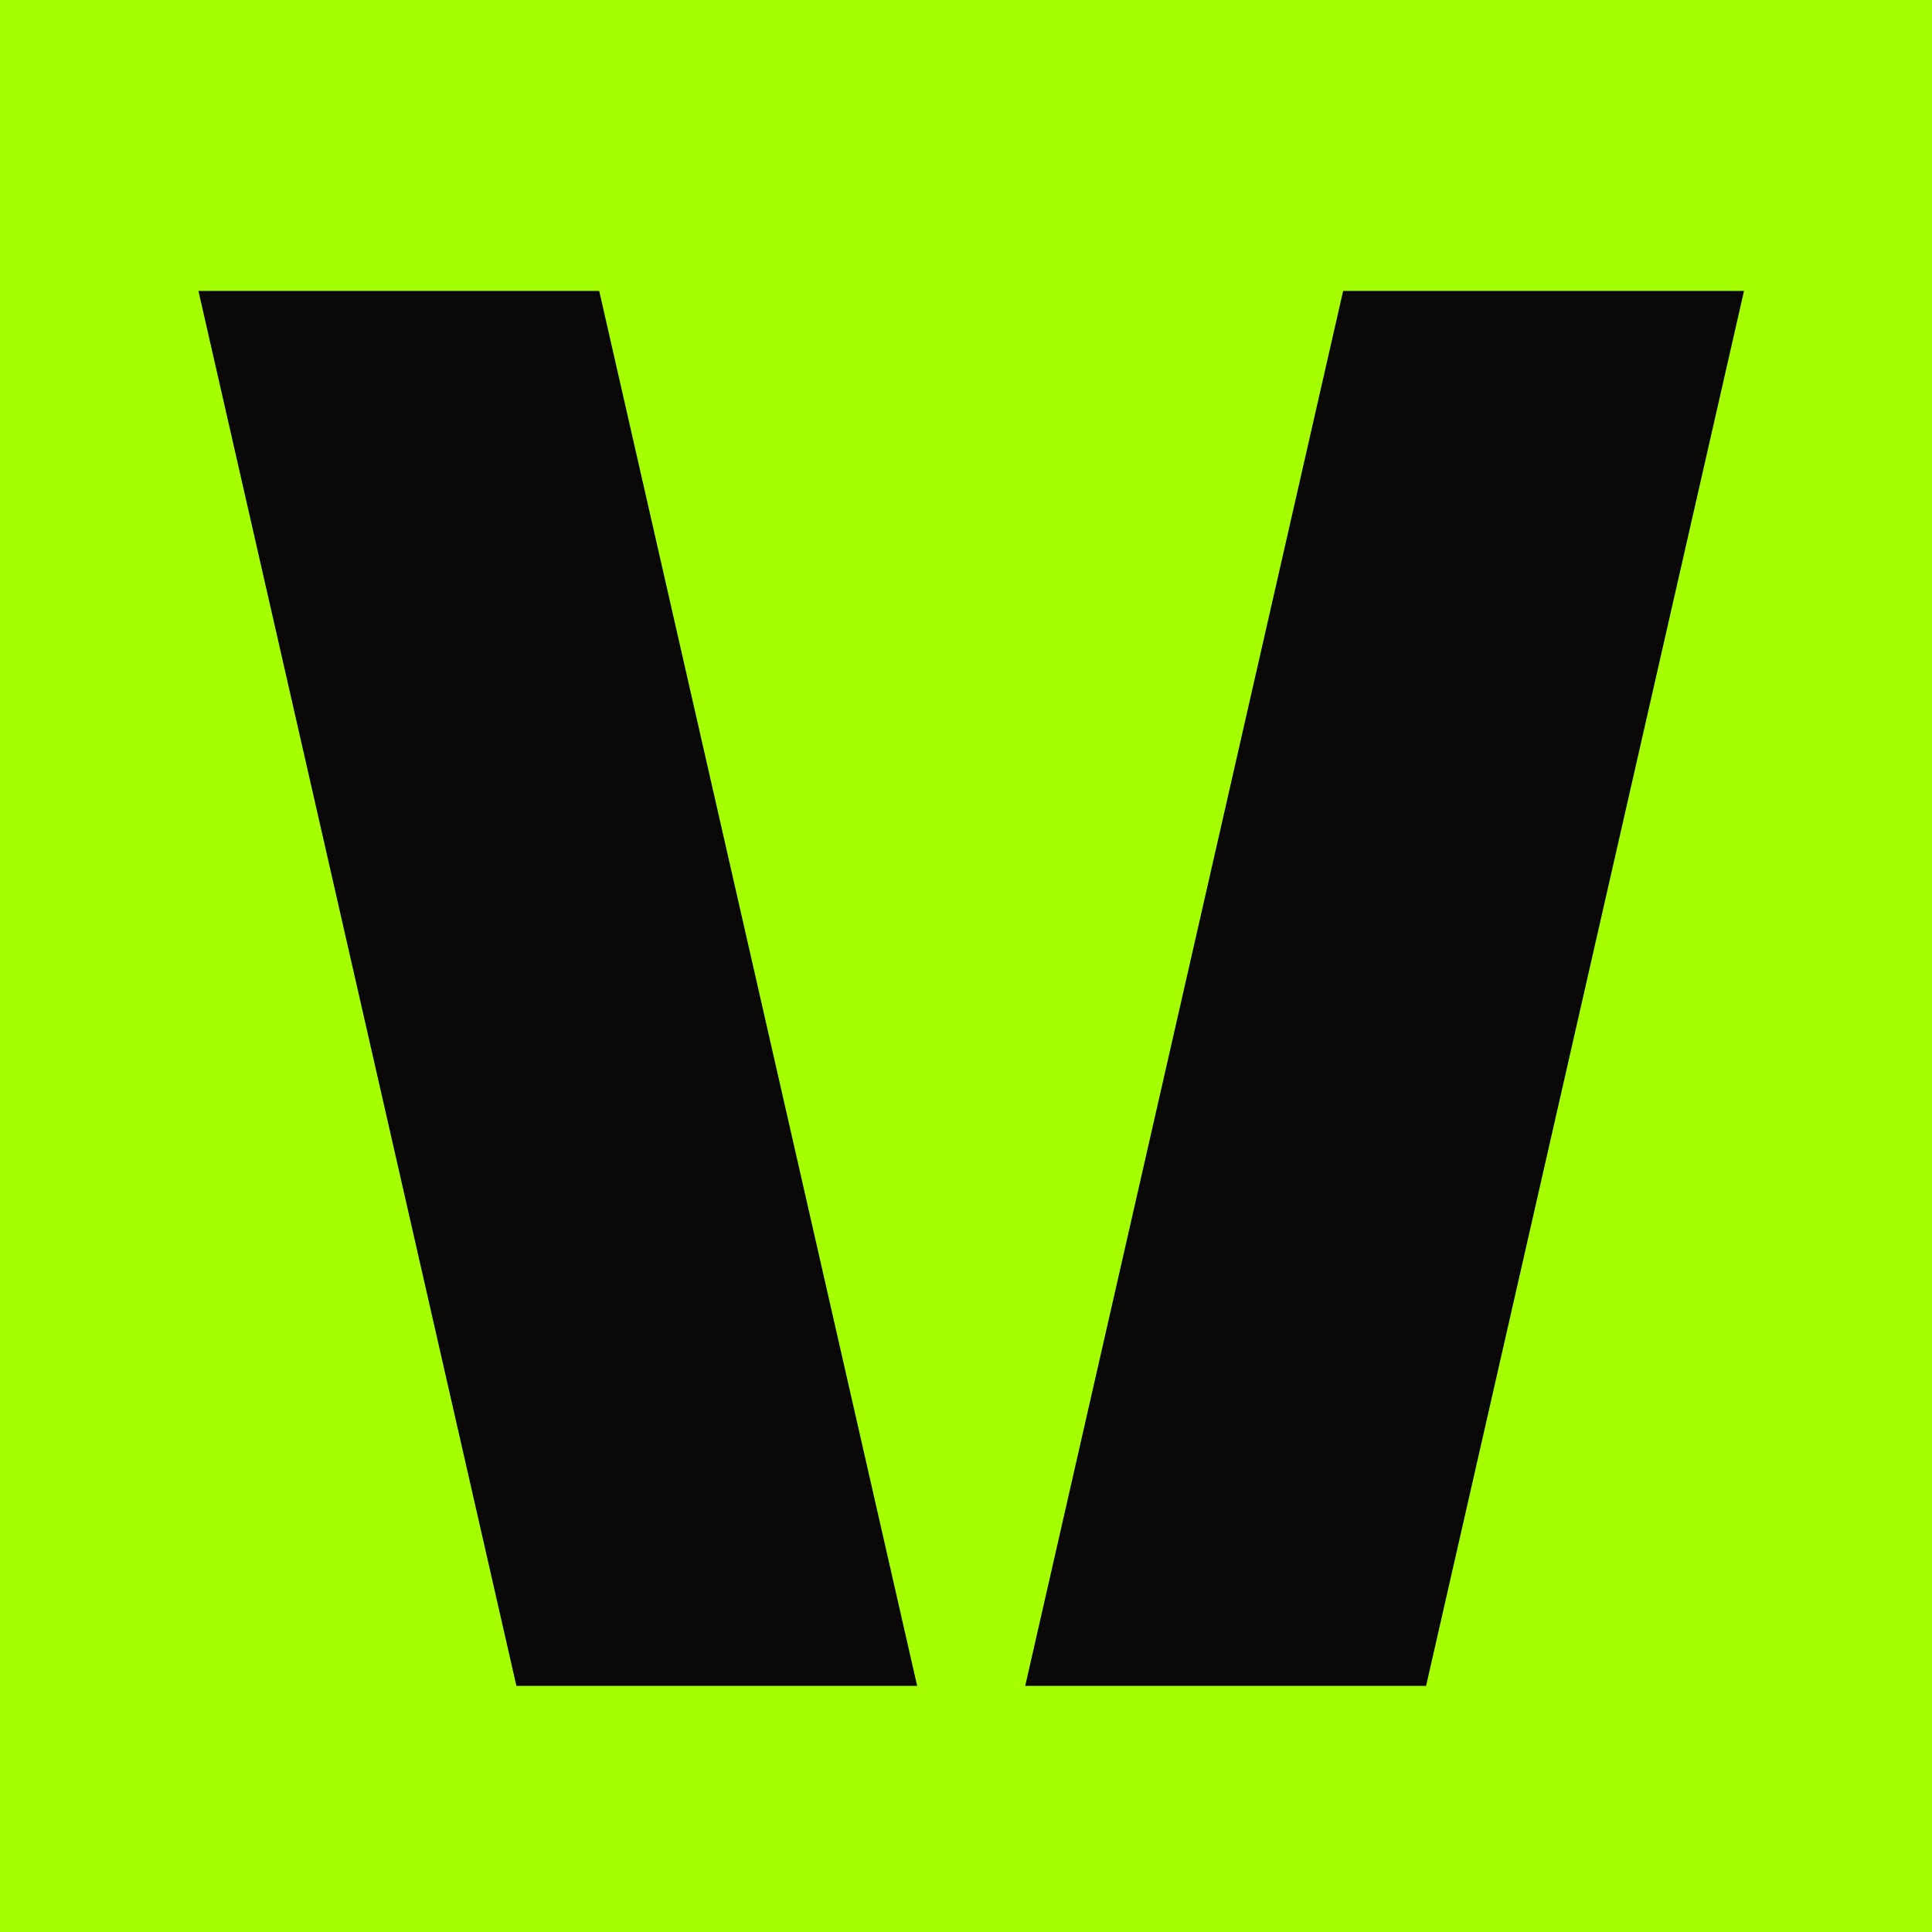
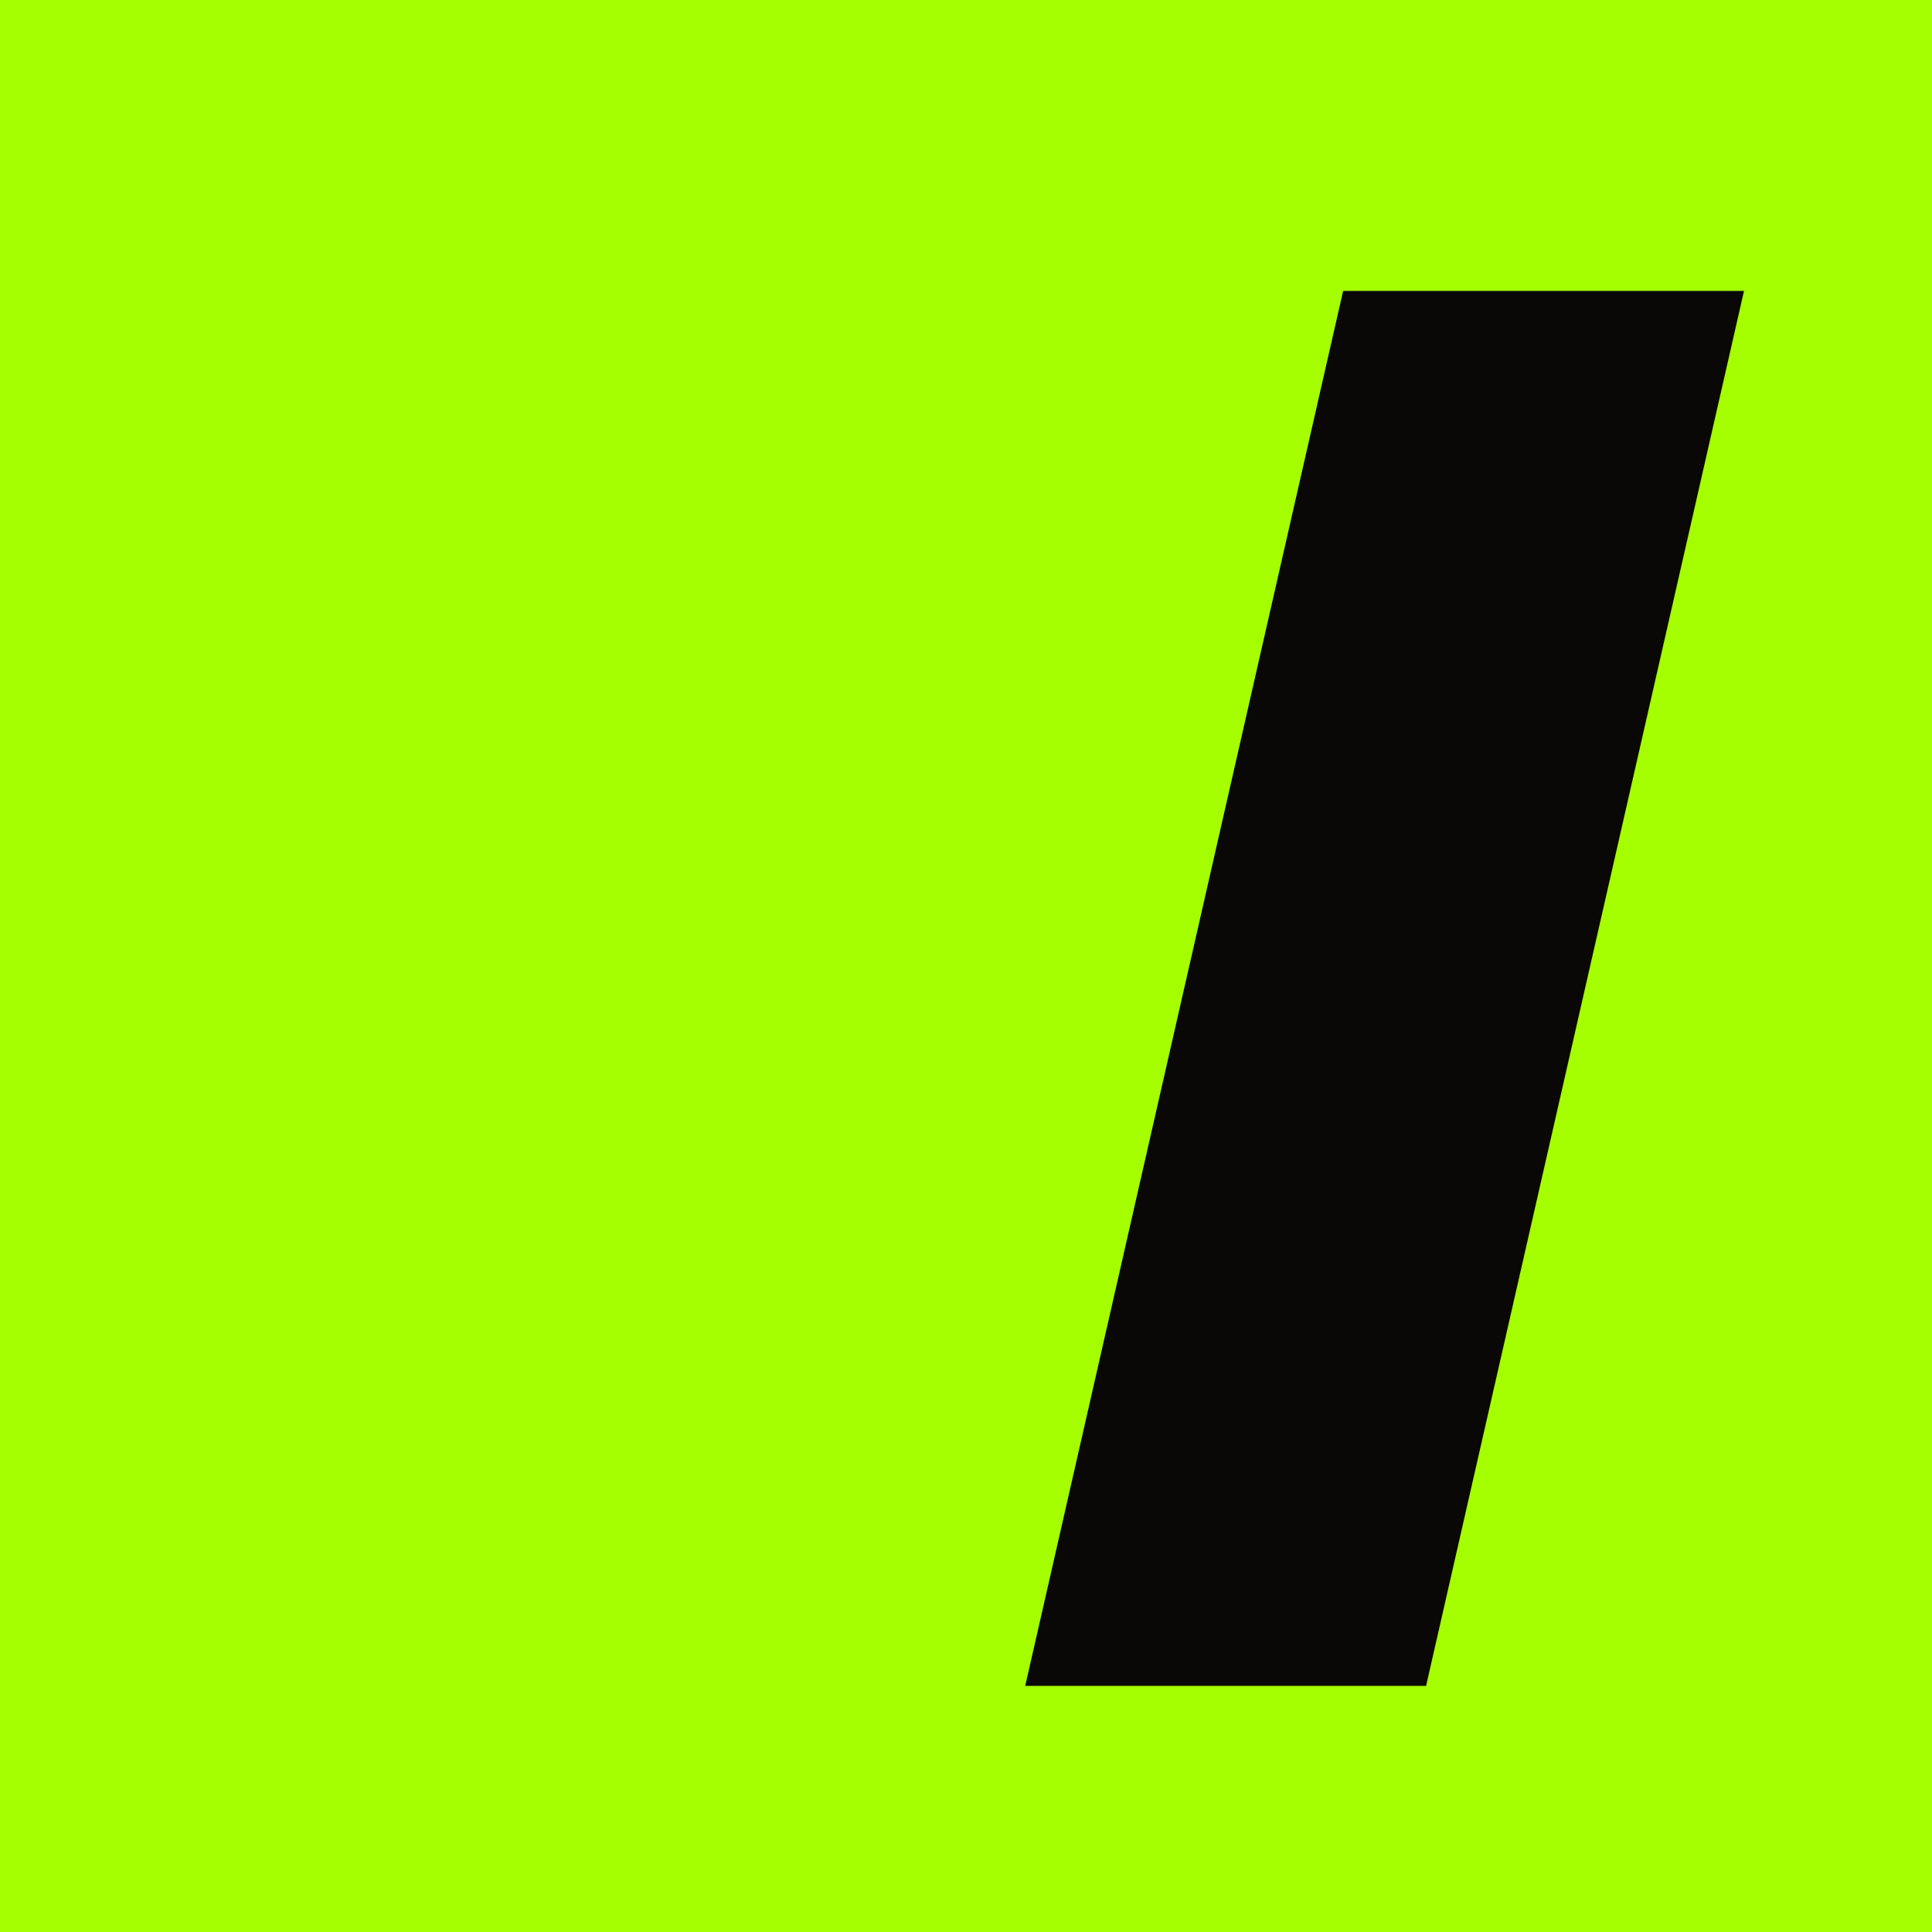
<svg xmlns="http://www.w3.org/2000/svg" viewBox="0 0 510.23 510.23">
  <defs>
    <style>.cls-1{fill:#a5ff00;}.cls-2{fill:#090806;}</style>
  </defs>
  <rect class="cls-1" width="510.23" height="510.23" />
-   <polygon class="cls-2" points="52.41 76.84 136.38 445.24 242.22 445.24 158.25 76.84 52.41 76.84" />
  <polygon class="cls-2" points="354.71 76.84 270.75 445.24 376.62 445.24 460.58 76.84 354.71 76.84" />
</svg>